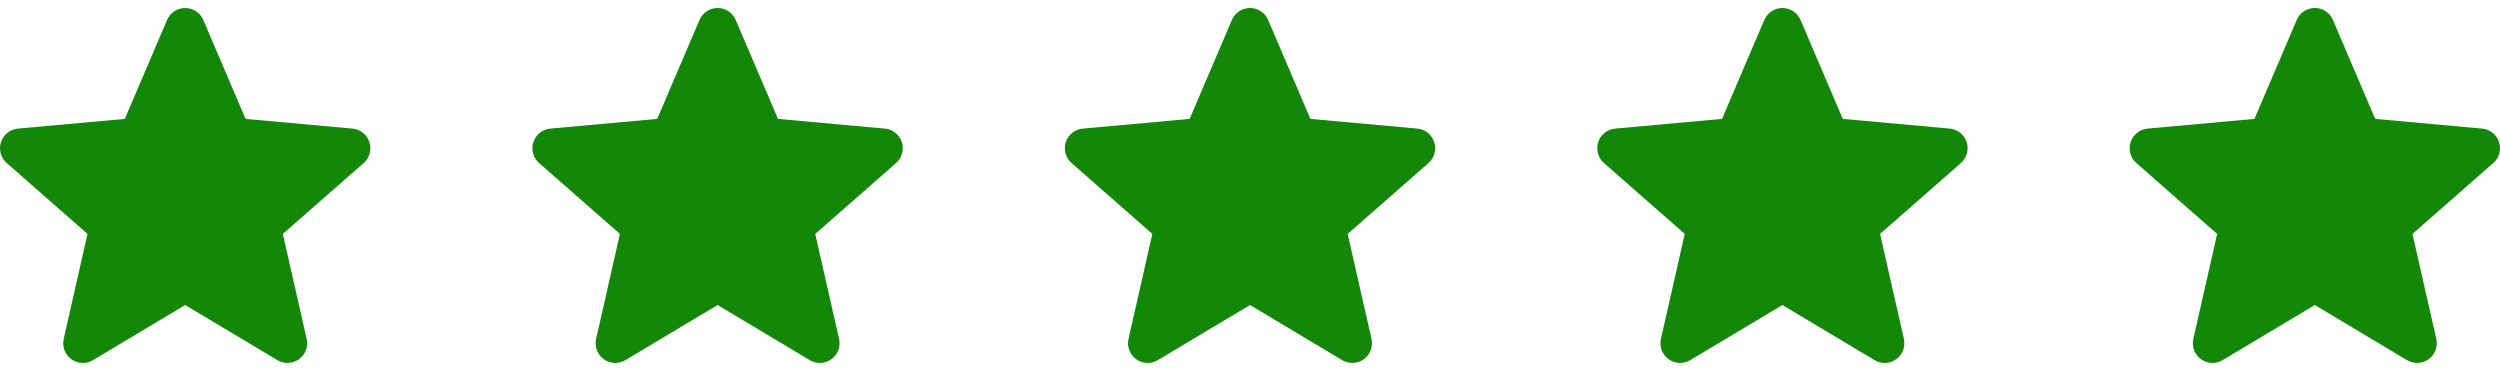
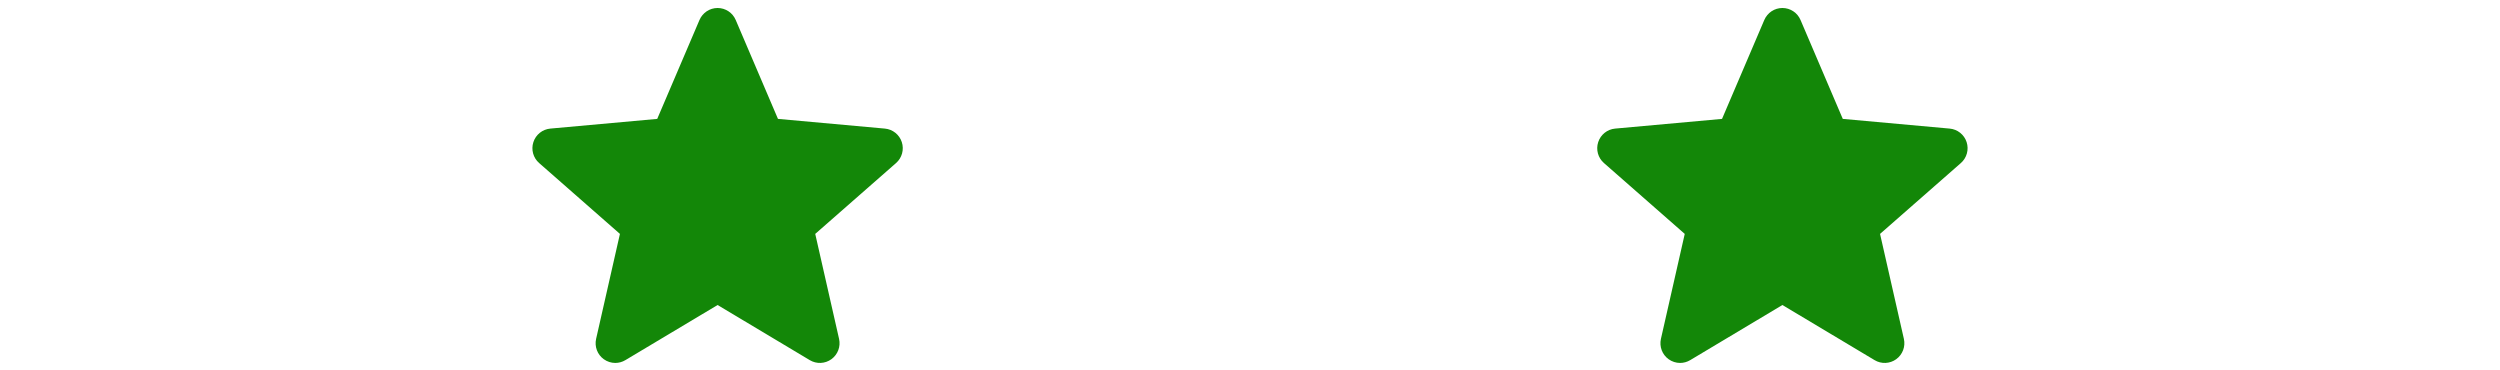
<svg xmlns="http://www.w3.org/2000/svg" width="216" height="32" viewBox="0 0 216 32" fill="none">
  <g clip-path="url(#clip0_2023_6026)">
-     <path d="M31.917 12.28C31.707 11.632 31.132 11.172 30.452 11.11L21.216 10.272L17.564 1.723C17.295 1.097 16.682 0.691 16 0.691C15.319 0.691 14.706 1.097 14.436 1.725L10.784 10.272L1.546 11.11C0.868 11.173 0.294 11.632 0.084 12.28C-0.127 12.928 0.068 13.639 0.581 14.086L7.562 20.209L5.504 29.278C5.353 29.944 5.612 30.634 6.165 31.034C6.463 31.248 6.81 31.358 7.161 31.358C7.464 31.358 7.764 31.276 8.033 31.115L16 26.353L23.964 31.115C24.547 31.466 25.282 31.434 25.834 31.034C26.387 30.632 26.646 29.943 26.495 29.278L24.436 20.209L31.418 14.088C31.931 13.639 32.127 12.929 31.917 12.28Z" fill="#138708" />
-   </g>
+     </g>
  <g clip-path="url(#clip1_2023_6026)">
    <path d="M77.917 12.28C77.707 11.632 77.132 11.172 76.452 11.11L67.216 10.272L63.564 1.723C63.295 1.097 62.682 0.691 62 0.691C61.319 0.691 60.706 1.097 60.436 1.725L56.784 10.272L47.546 11.11C46.868 11.173 46.294 11.632 46.084 12.28C45.873 12.928 46.068 13.639 46.581 14.086L53.562 20.209L51.504 29.278C51.353 29.944 51.612 30.634 52.165 31.034C52.463 31.248 52.81 31.358 53.161 31.358C53.464 31.358 53.764 31.276 54.033 31.115L62 26.353L69.964 31.115C70.547 31.466 71.282 31.434 71.834 31.034C72.387 30.632 72.646 29.943 72.495 29.278L70.436 20.209L77.418 14.088C77.931 13.639 78.127 12.929 77.917 12.28Z" fill="#138708" />
  </g>
  <g clip-path="url(#clip2_2023_6026)">
    <path d="M123.918 12.28C123.708 11.632 123.133 11.172 122.453 11.11L113.217 10.272L109.565 1.723C109.296 1.097 108.683 0.691 108.001 0.691C107.32 0.691 106.706 1.097 106.437 1.725L102.785 10.272L93.547 11.11C92.869 11.173 92.295 11.632 92.085 12.28C91.874 12.928 92.069 13.639 92.582 14.086L99.563 20.209L97.505 29.278C97.354 29.944 97.613 30.634 98.166 31.034C98.463 31.248 98.811 31.358 99.162 31.358C99.465 31.358 99.765 31.276 100.034 31.115L108.001 26.353L115.965 31.115C116.548 31.466 117.283 31.434 117.835 31.034C118.388 30.632 118.647 29.943 118.496 29.278L116.437 20.209L123.419 14.088C123.932 13.639 124.128 12.929 123.918 12.28Z" fill="#138708" />
  </g>
  <g clip-path="url(#clip3_2023_6026)">
    <path d="M169.917 12.28C169.707 11.632 169.132 11.172 168.452 11.11L159.216 10.272L155.564 1.723C155.295 1.097 154.682 0.691 154 0.691C153.319 0.691 152.705 1.097 152.436 1.725L148.784 10.272L139.546 11.11C138.868 11.173 138.294 11.632 138.084 12.28C137.873 12.928 138.068 13.639 138.581 14.086L145.562 20.209L143.504 29.278C143.353 29.944 143.612 30.634 144.165 31.034C144.463 31.248 144.81 31.358 145.161 31.358C145.464 31.358 145.764 31.276 146.033 31.115L154 26.353L161.964 31.115C162.547 31.466 163.282 31.434 163.834 31.034C164.387 30.632 164.646 29.943 164.495 29.278L162.436 20.209L169.418 14.088C169.931 13.639 170.127 12.929 169.917 12.28Z" fill="#138708" />
  </g>
  <g clip-path="url(#clip4_2023_6026)">
-     <path d="M215.917 12.28C215.707 11.632 215.132 11.172 214.452 11.11L205.216 10.272L201.564 1.723C201.295 1.097 200.682 0.691 200 0.691C199.319 0.691 198.705 1.097 198.436 1.725L194.784 10.272L185.546 11.11C184.868 11.173 184.294 11.632 184.084 12.28C183.873 12.928 184.068 13.639 184.581 14.086L191.562 20.209L189.504 29.278C189.353 29.944 189.612 30.634 190.165 31.034C190.463 31.248 190.81 31.358 191.161 31.358C191.464 31.358 191.764 31.276 192.033 31.115L200 26.353L207.964 31.115C208.547 31.466 209.282 31.434 209.834 31.034C210.387 30.632 210.646 29.943 210.495 29.278L208.436 20.209L215.418 14.088C215.931 13.639 216.127 12.929 215.917 12.28Z" fill="#138708" />
-   </g>
+     </g>
  <defs>
    <clipPath id="clip0_2023_6026">
      <rect width="32" height="32" fill="white" />
    </clipPath>
    <clipPath id="clip1_2023_6026">
      <rect width="32" height="32" fill="white" transform="translate(46)" />
    </clipPath>
    <clipPath id="clip2_2023_6026">
-       <rect width="32" height="32" fill="white" transform="translate(92)" />
-     </clipPath>
+       </clipPath>
    <clipPath id="clip3_2023_6026">
      <rect width="32" height="32" fill="white" transform="translate(138)" />
    </clipPath>
    <clipPath id="clip4_2023_6026">
-       <rect width="32" height="32" fill="white" transform="translate(184)" />
-     </clipPath>
+       </clipPath>
  </defs>
</svg>